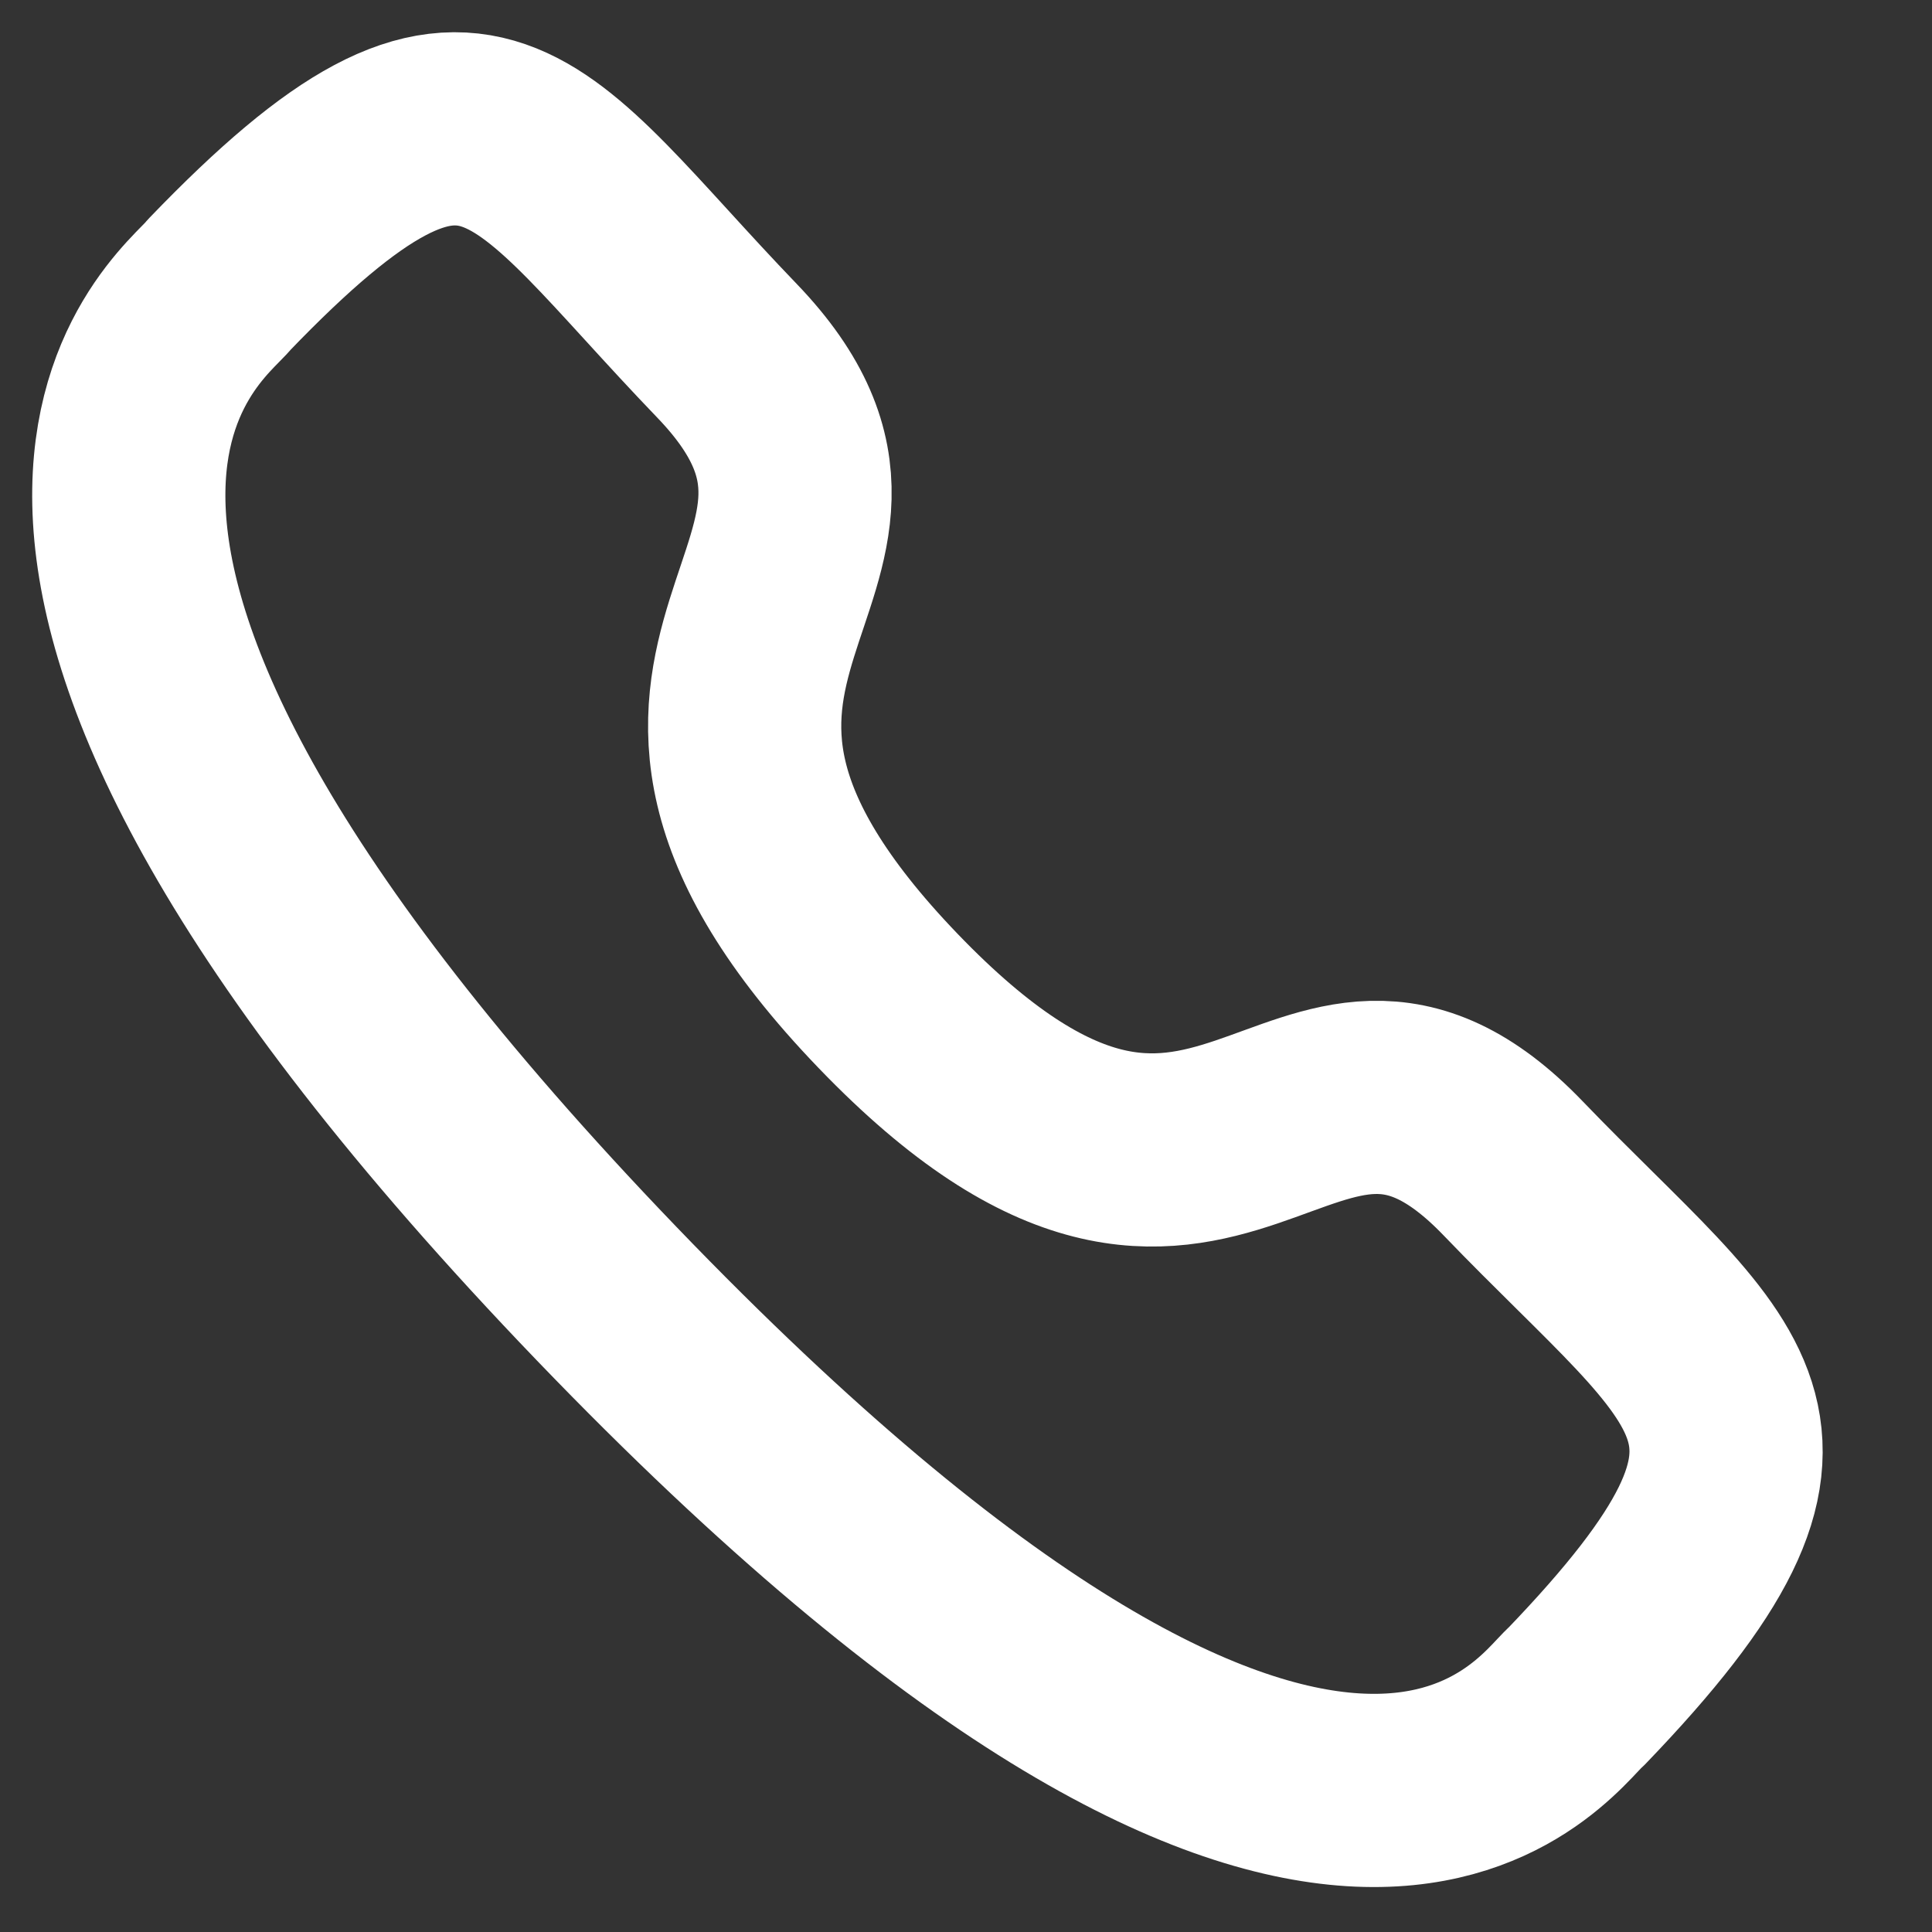
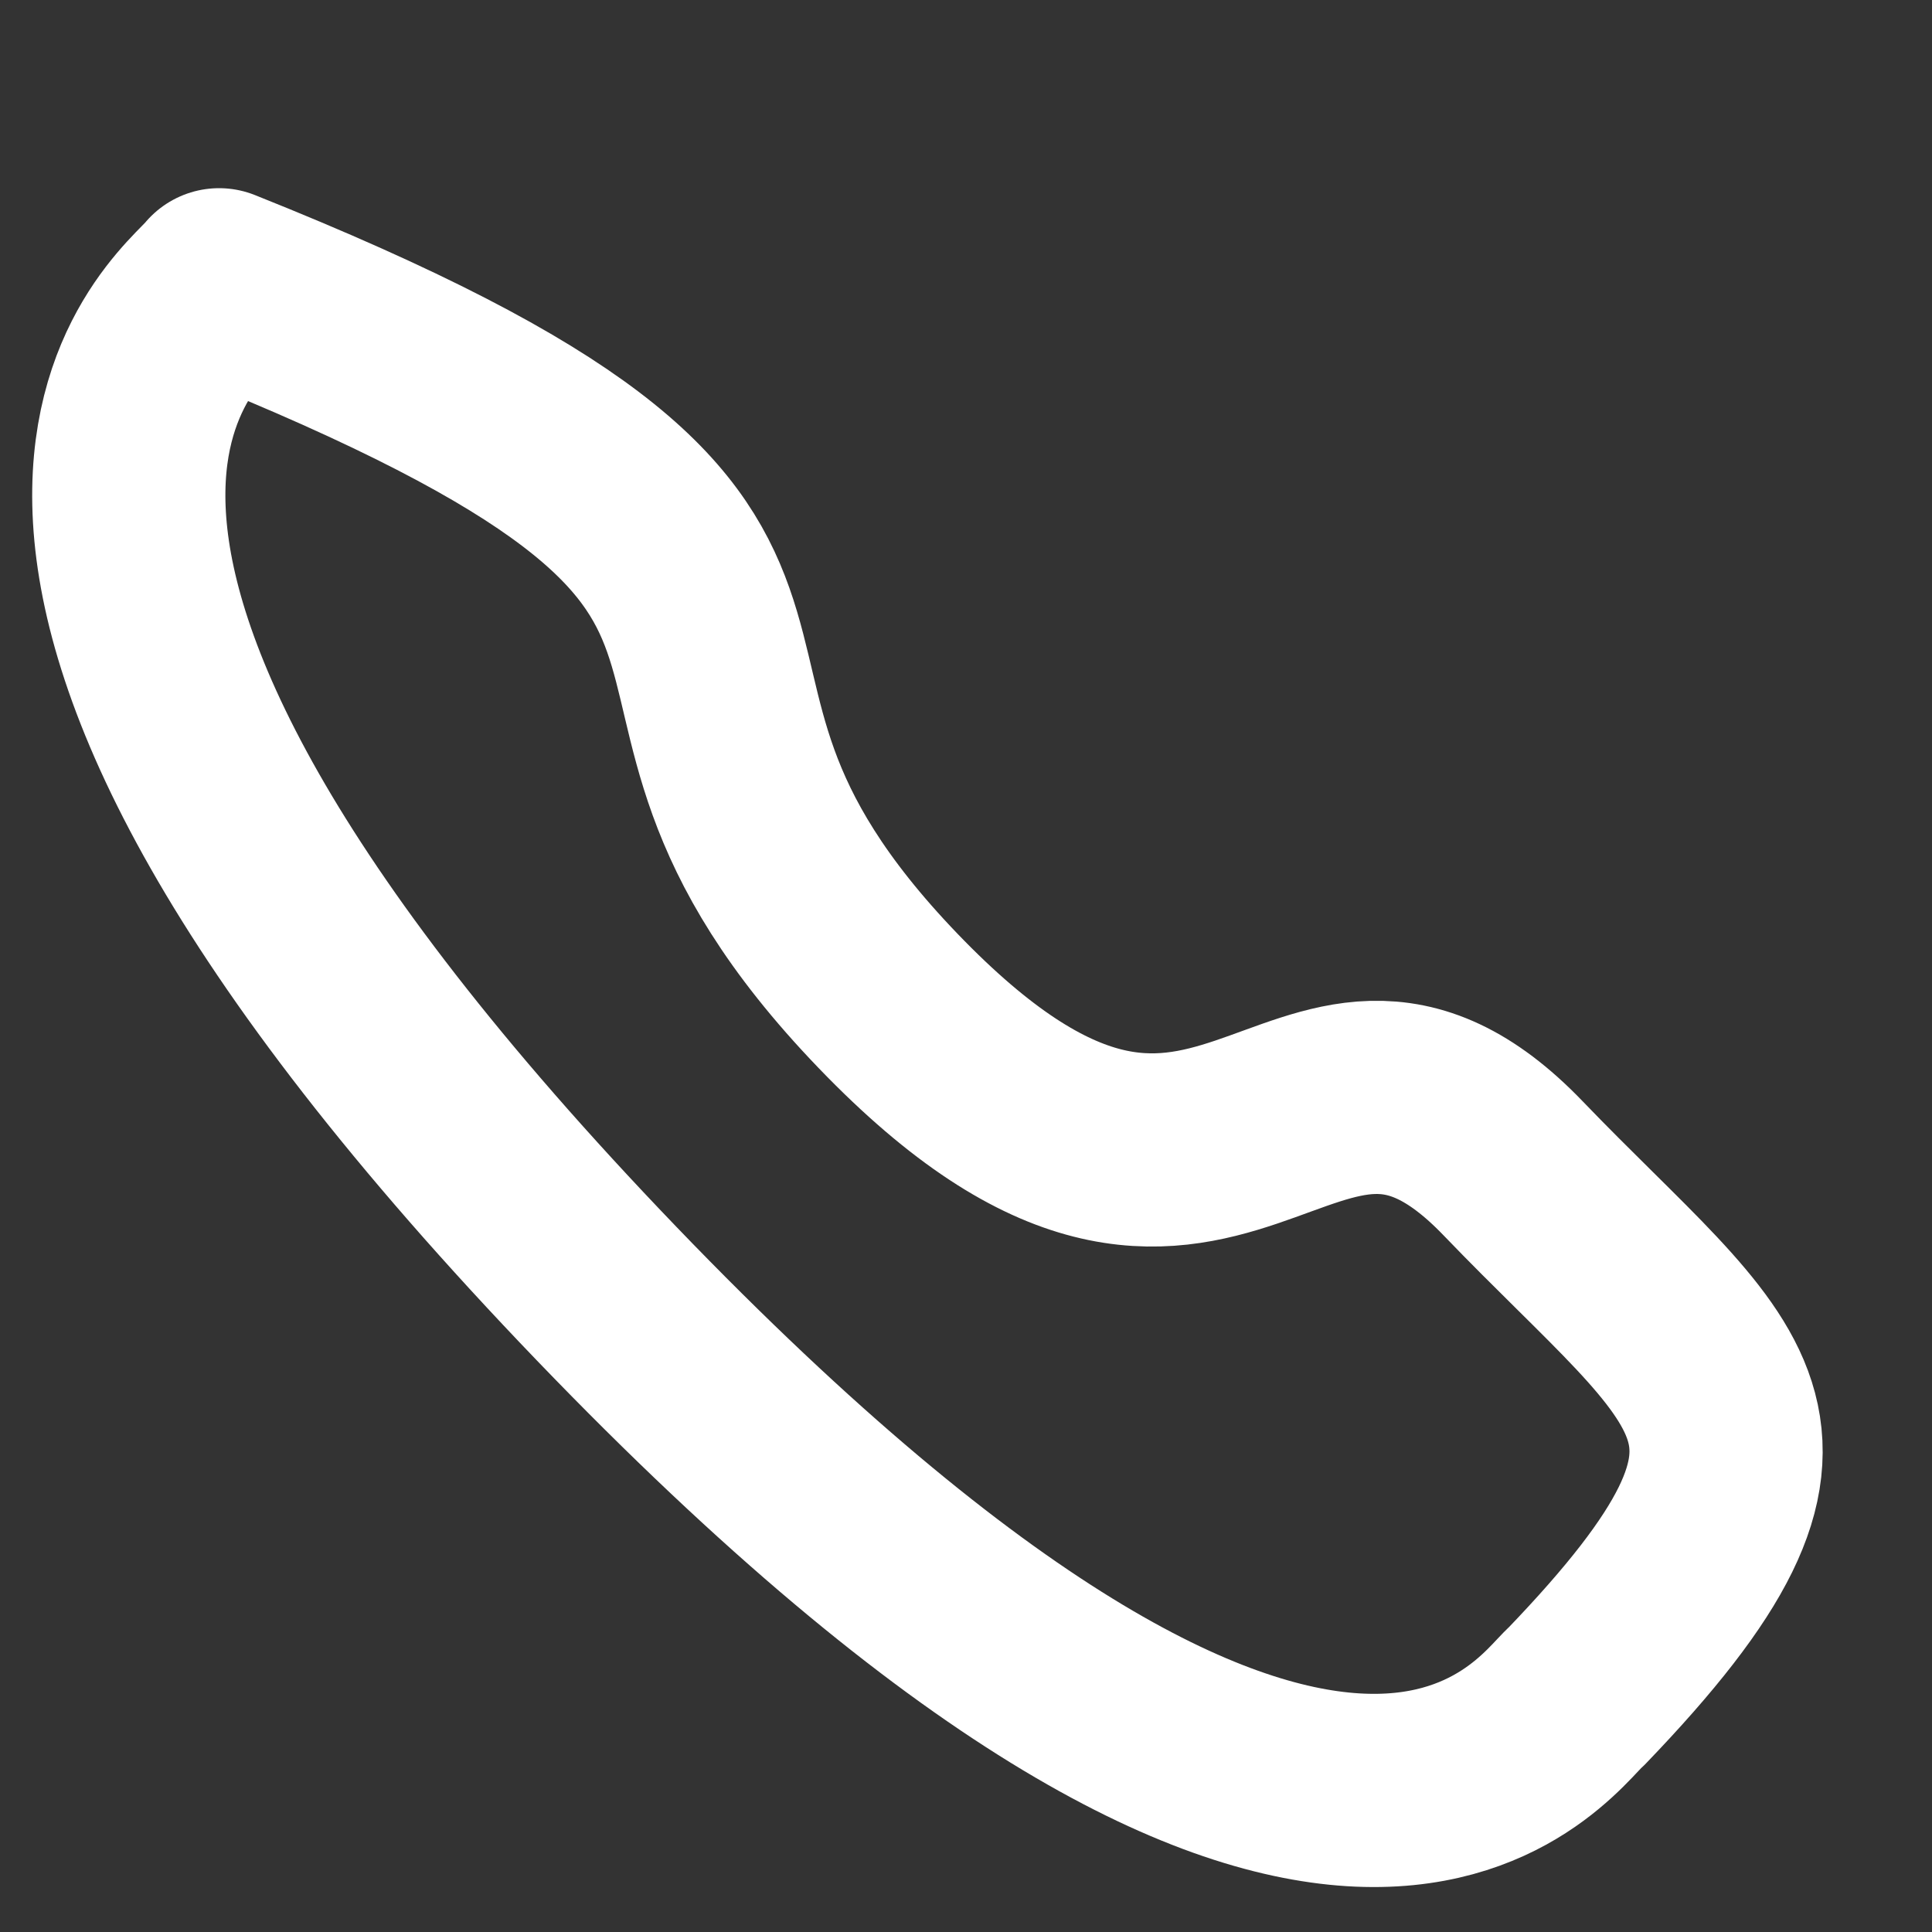
<svg xmlns="http://www.w3.org/2000/svg" width="15" height="15" viewBox="0 0 15 15" fill="none">
  <rect x="0" y="0" width="15" height="15" fill="#333333" stroke="none" />
-   <path fill-rule="evenodd" clip-rule="evenodd" d="M6.895 7.771C9.499 10.479 10.089 7.346 11.747 9.07C13.345 10.732 14.264 11.065 12.239 13.171C11.985 13.383 10.374 15.934 4.71 10.044C-0.954 4.153 1.497 2.475 1.701 2.211C3.731 0.1 4.045 1.061 5.644 2.723C7.301 4.447 4.291 5.063 6.895 7.771Z" stroke="white" stroke-width="1.5" stroke-linecap="round" stroke-linejoin="round" />
+   <path fill-rule="evenodd" clip-rule="evenodd" d="M6.895 7.771C9.499 10.479 10.089 7.346 11.747 9.07C13.345 10.732 14.264 11.065 12.239 13.171C11.985 13.383 10.374 15.934 4.71 10.044C-0.954 4.153 1.497 2.475 1.701 2.211C7.301 4.447 4.291 5.063 6.895 7.771Z" stroke="white" stroke-width="1.5" stroke-linecap="round" stroke-linejoin="round" />
</svg>